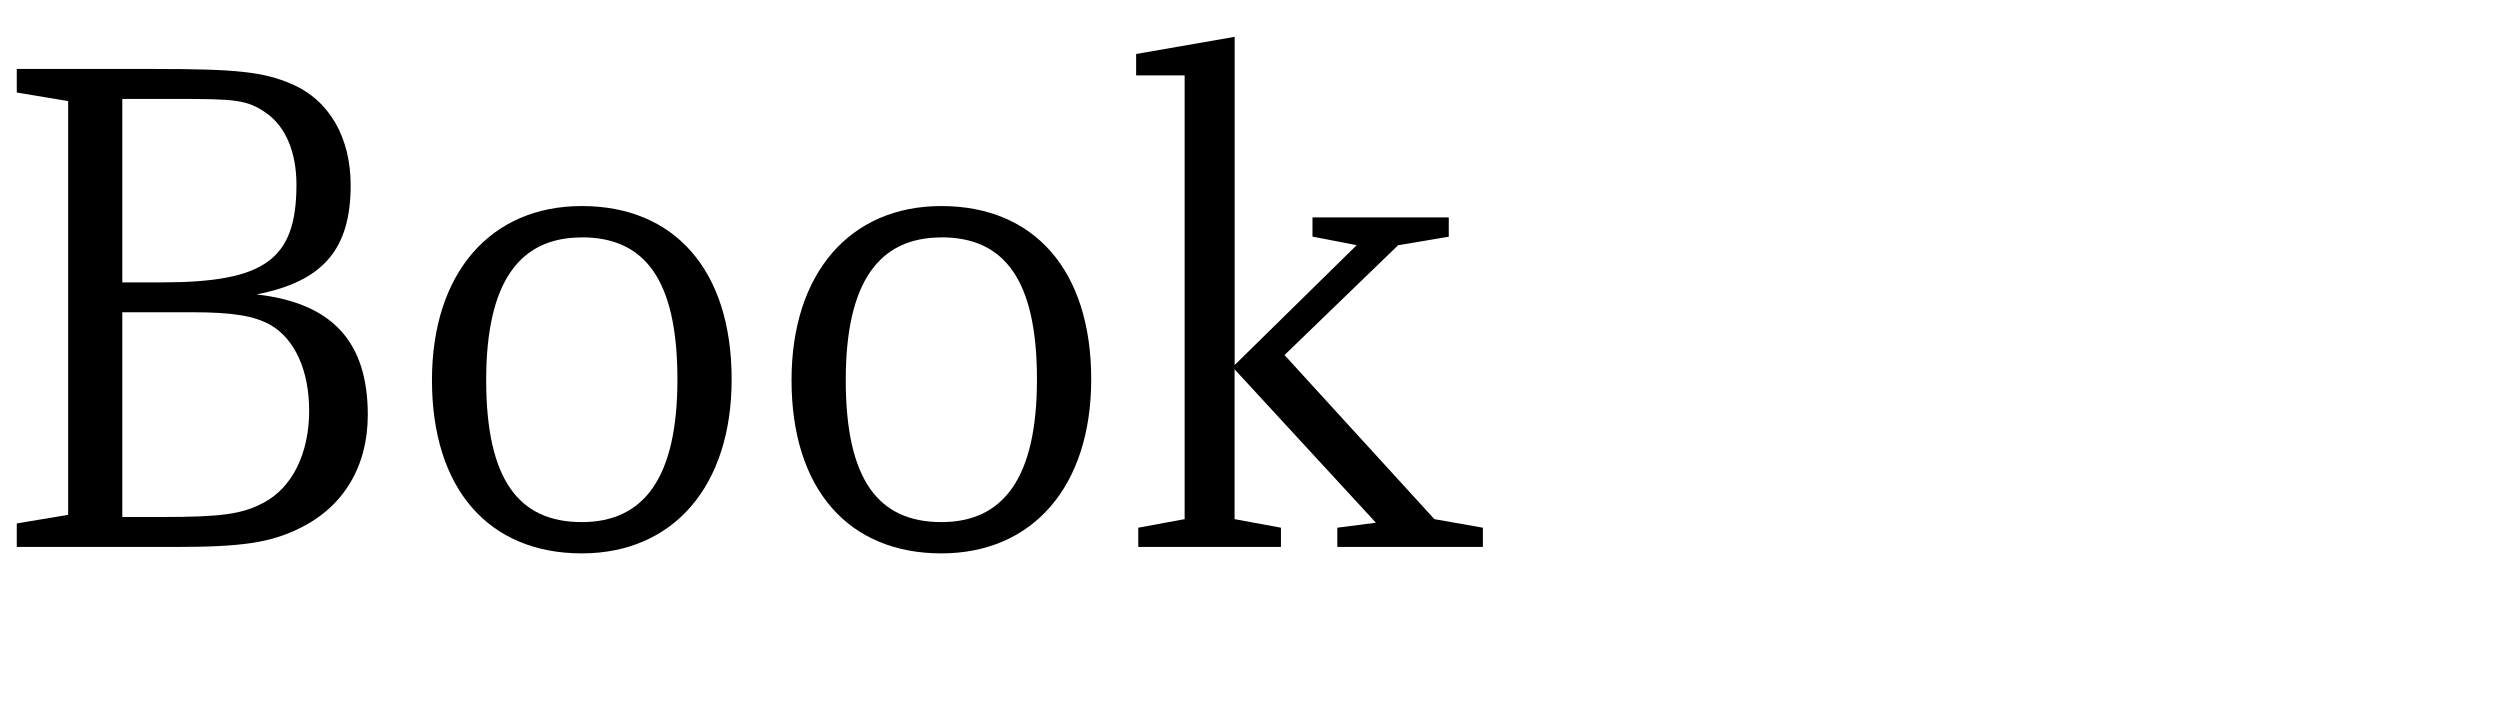
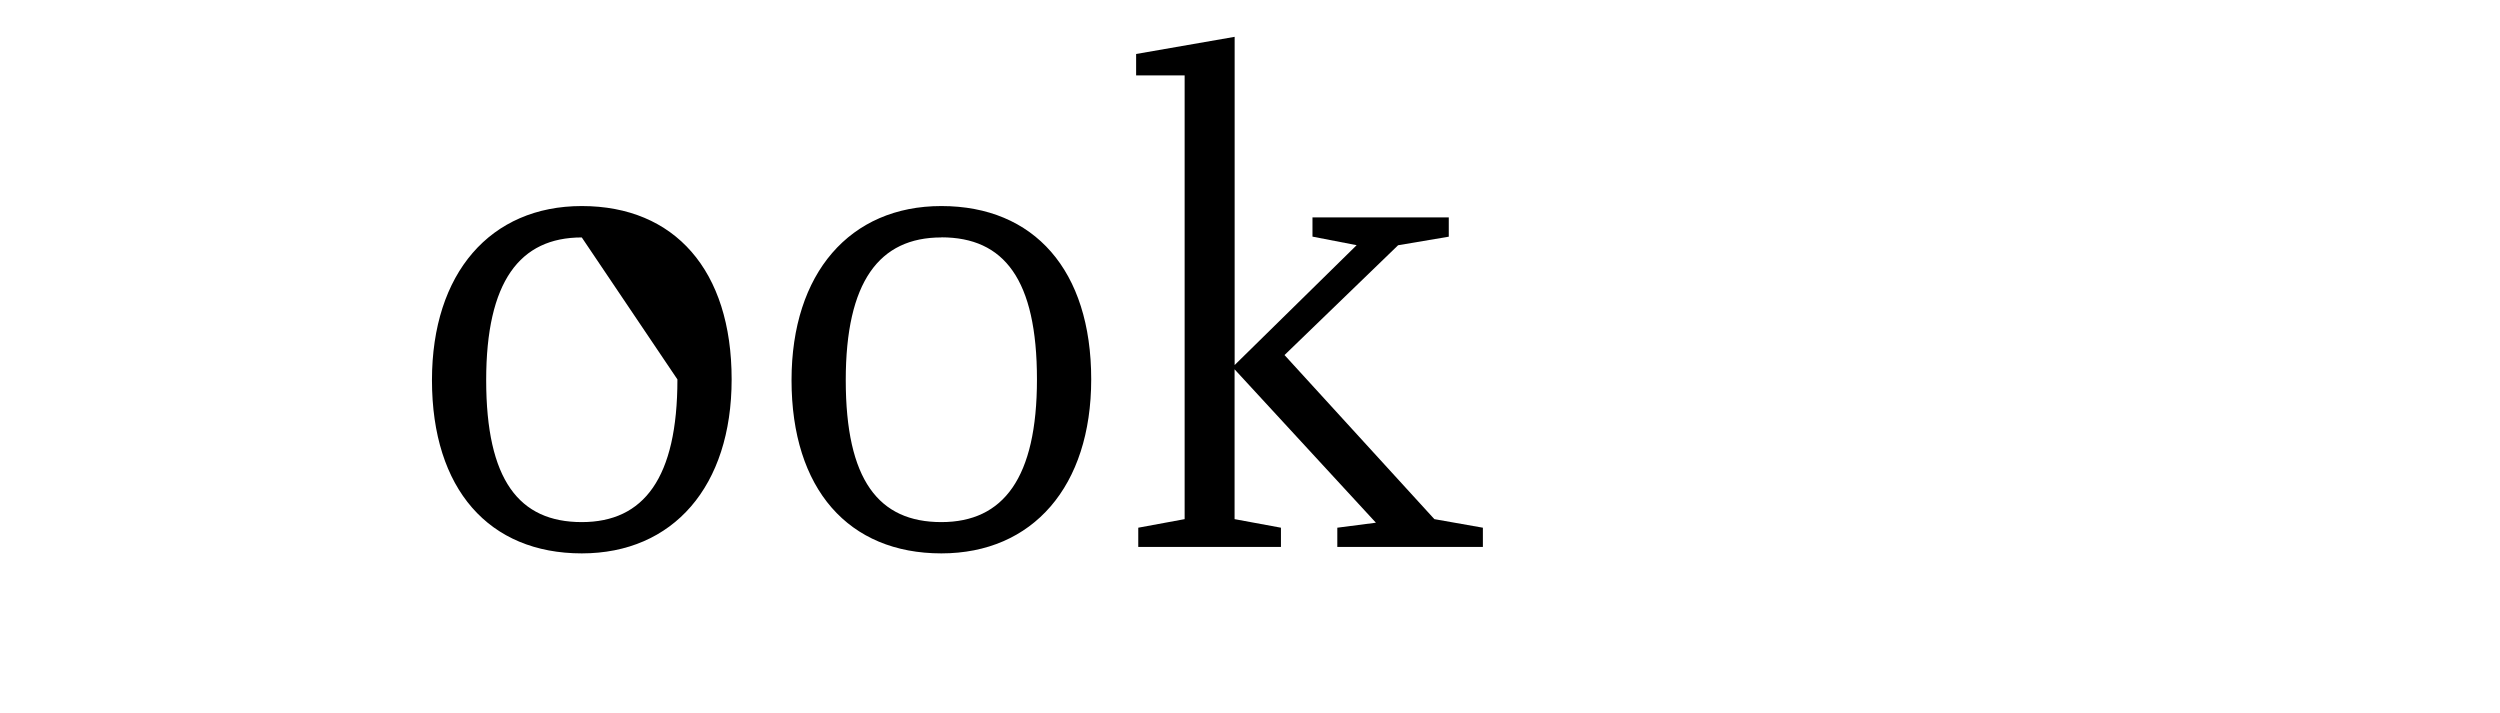
<svg xmlns="http://www.w3.org/2000/svg" viewBox="0 0 735.88 210">
  <defs>
    <style>.cls-1{fill:none;}</style>
  </defs>
  <g id="Bounding_box" data-name="Bounding box">
    <rect class="cls-1" width="735.87" height="210" />
  </g>
  <g id="Typeface">
-     <path d="M88.1,155.54c-8.61,4.2-16.8,5.46-36.75,5.46H4.94v-6.93l15.12-2.52V29.75L4.94,27.23V20.3H45.68c23.73,0,31.92.84,40.11,4.41,11.34,4.83,17.43,16,17.43,29.82,0,18.9-8.19,28.35-27.72,32.13,22.26,2.52,32.76,13.86,32.76,35.49C108.26,137.27,101.12,149.24,88.1,155.54ZM78.44,33.32c-5.67-4-9.24-4.2-26.46-4.2H36v54H47.57c30.45,0,39.69-6.72,39.69-28.77C87.26,44.87,84.11,37.31,78.44,33.32ZM79.7,95.69C74.87,93,68.78,91.91,56.39,91.91H36v60.27H47.57c17.64,0,23.73-.84,30-4.2C86,143.57,91,133.49,91,120.89,91,109.13,86.84,99.89,79.7,95.69Z" />
-     <path d="M171.25,162.89c-27.3,0-44.1-18.9-44.1-51,0-31.5,17.22-51.24,44.1-51.24,27.31,0,44.11,18.9,44.11,51C215.36,143.15,198.14,162.89,171.25,162.89Zm0-93c-18.27,0-28.14,13-28.14,42,0,29.4,9.66,41.79,28.14,41.79,18.28,0,28.15-13,28.15-42C199.4,82.25,189.74,69.86,171.25,69.86Z" />
+     <path d="M171.25,162.89c-27.3,0-44.1-18.9-44.1-51,0-31.5,17.22-51.24,44.1-51.24,27.31,0,44.11,18.9,44.11,51C215.36,143.15,198.14,162.89,171.25,162.89Zm0-93c-18.27,0-28.14,13-28.14,42,0,29.4,9.66,41.79,28.14,41.79,18.28,0,28.15-13,28.15-42Z" />
    <path d="M277.09,162.89c-27.3,0-44.1-18.9-44.1-51,0-31.5,17.22-51.24,44.1-51.24,27.3,0,44.11,18.9,44.11,51C321.2,143.15,304,162.89,277.09,162.89Zm0-93c-18.27,0-28.14,13-28.14,42,0,29.4,9.66,41.79,28.14,41.79,18.27,0,28.14-13,28.14-42C305.23,82.25,295.57,69.86,277.09,69.86Z" />
    <path d="M393.64,161v-5.67L405,153.86,363.4,108.71v44.1l13.65,2.52V161h-42v-5.67l13.65-2.52V22.19H334.42v-6.3l29-5.05v96.61l35.91-35.28-13-2.52V64h40.12v5.67l-14.92,2.52L378.1,104.51l44.11,48.3,14.28,2.52V161Z" />
  </g>
</svg>